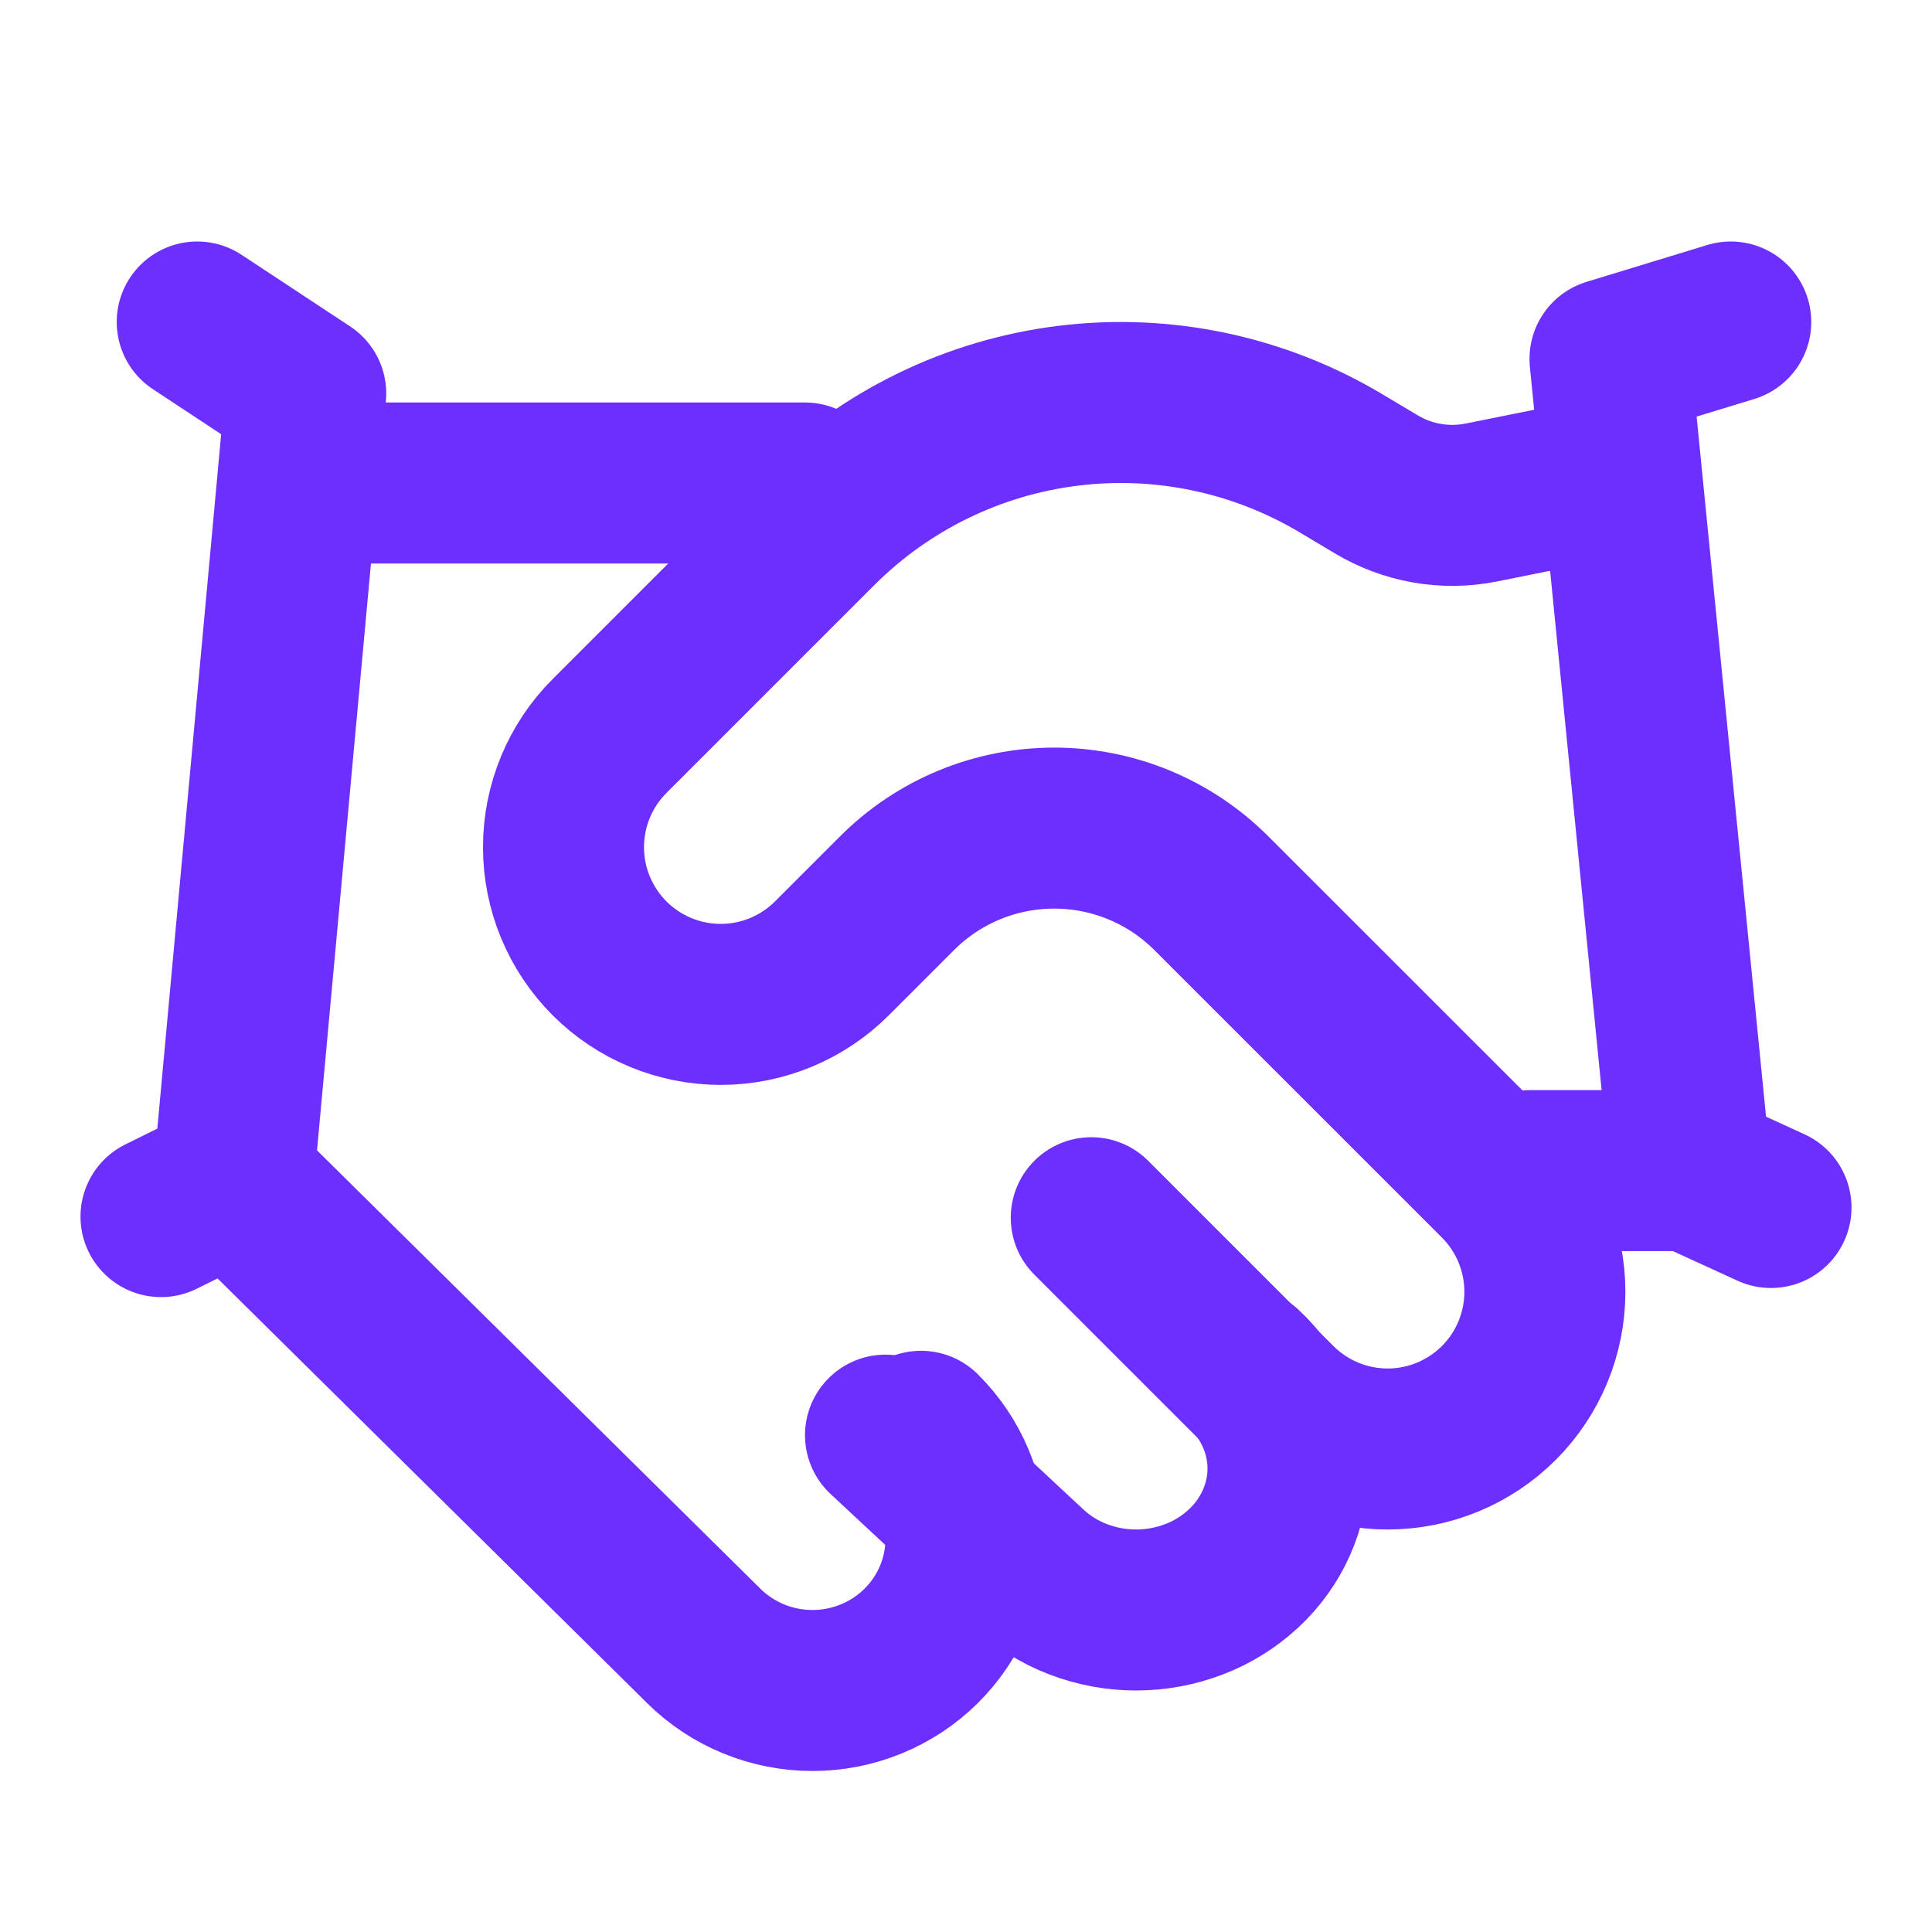
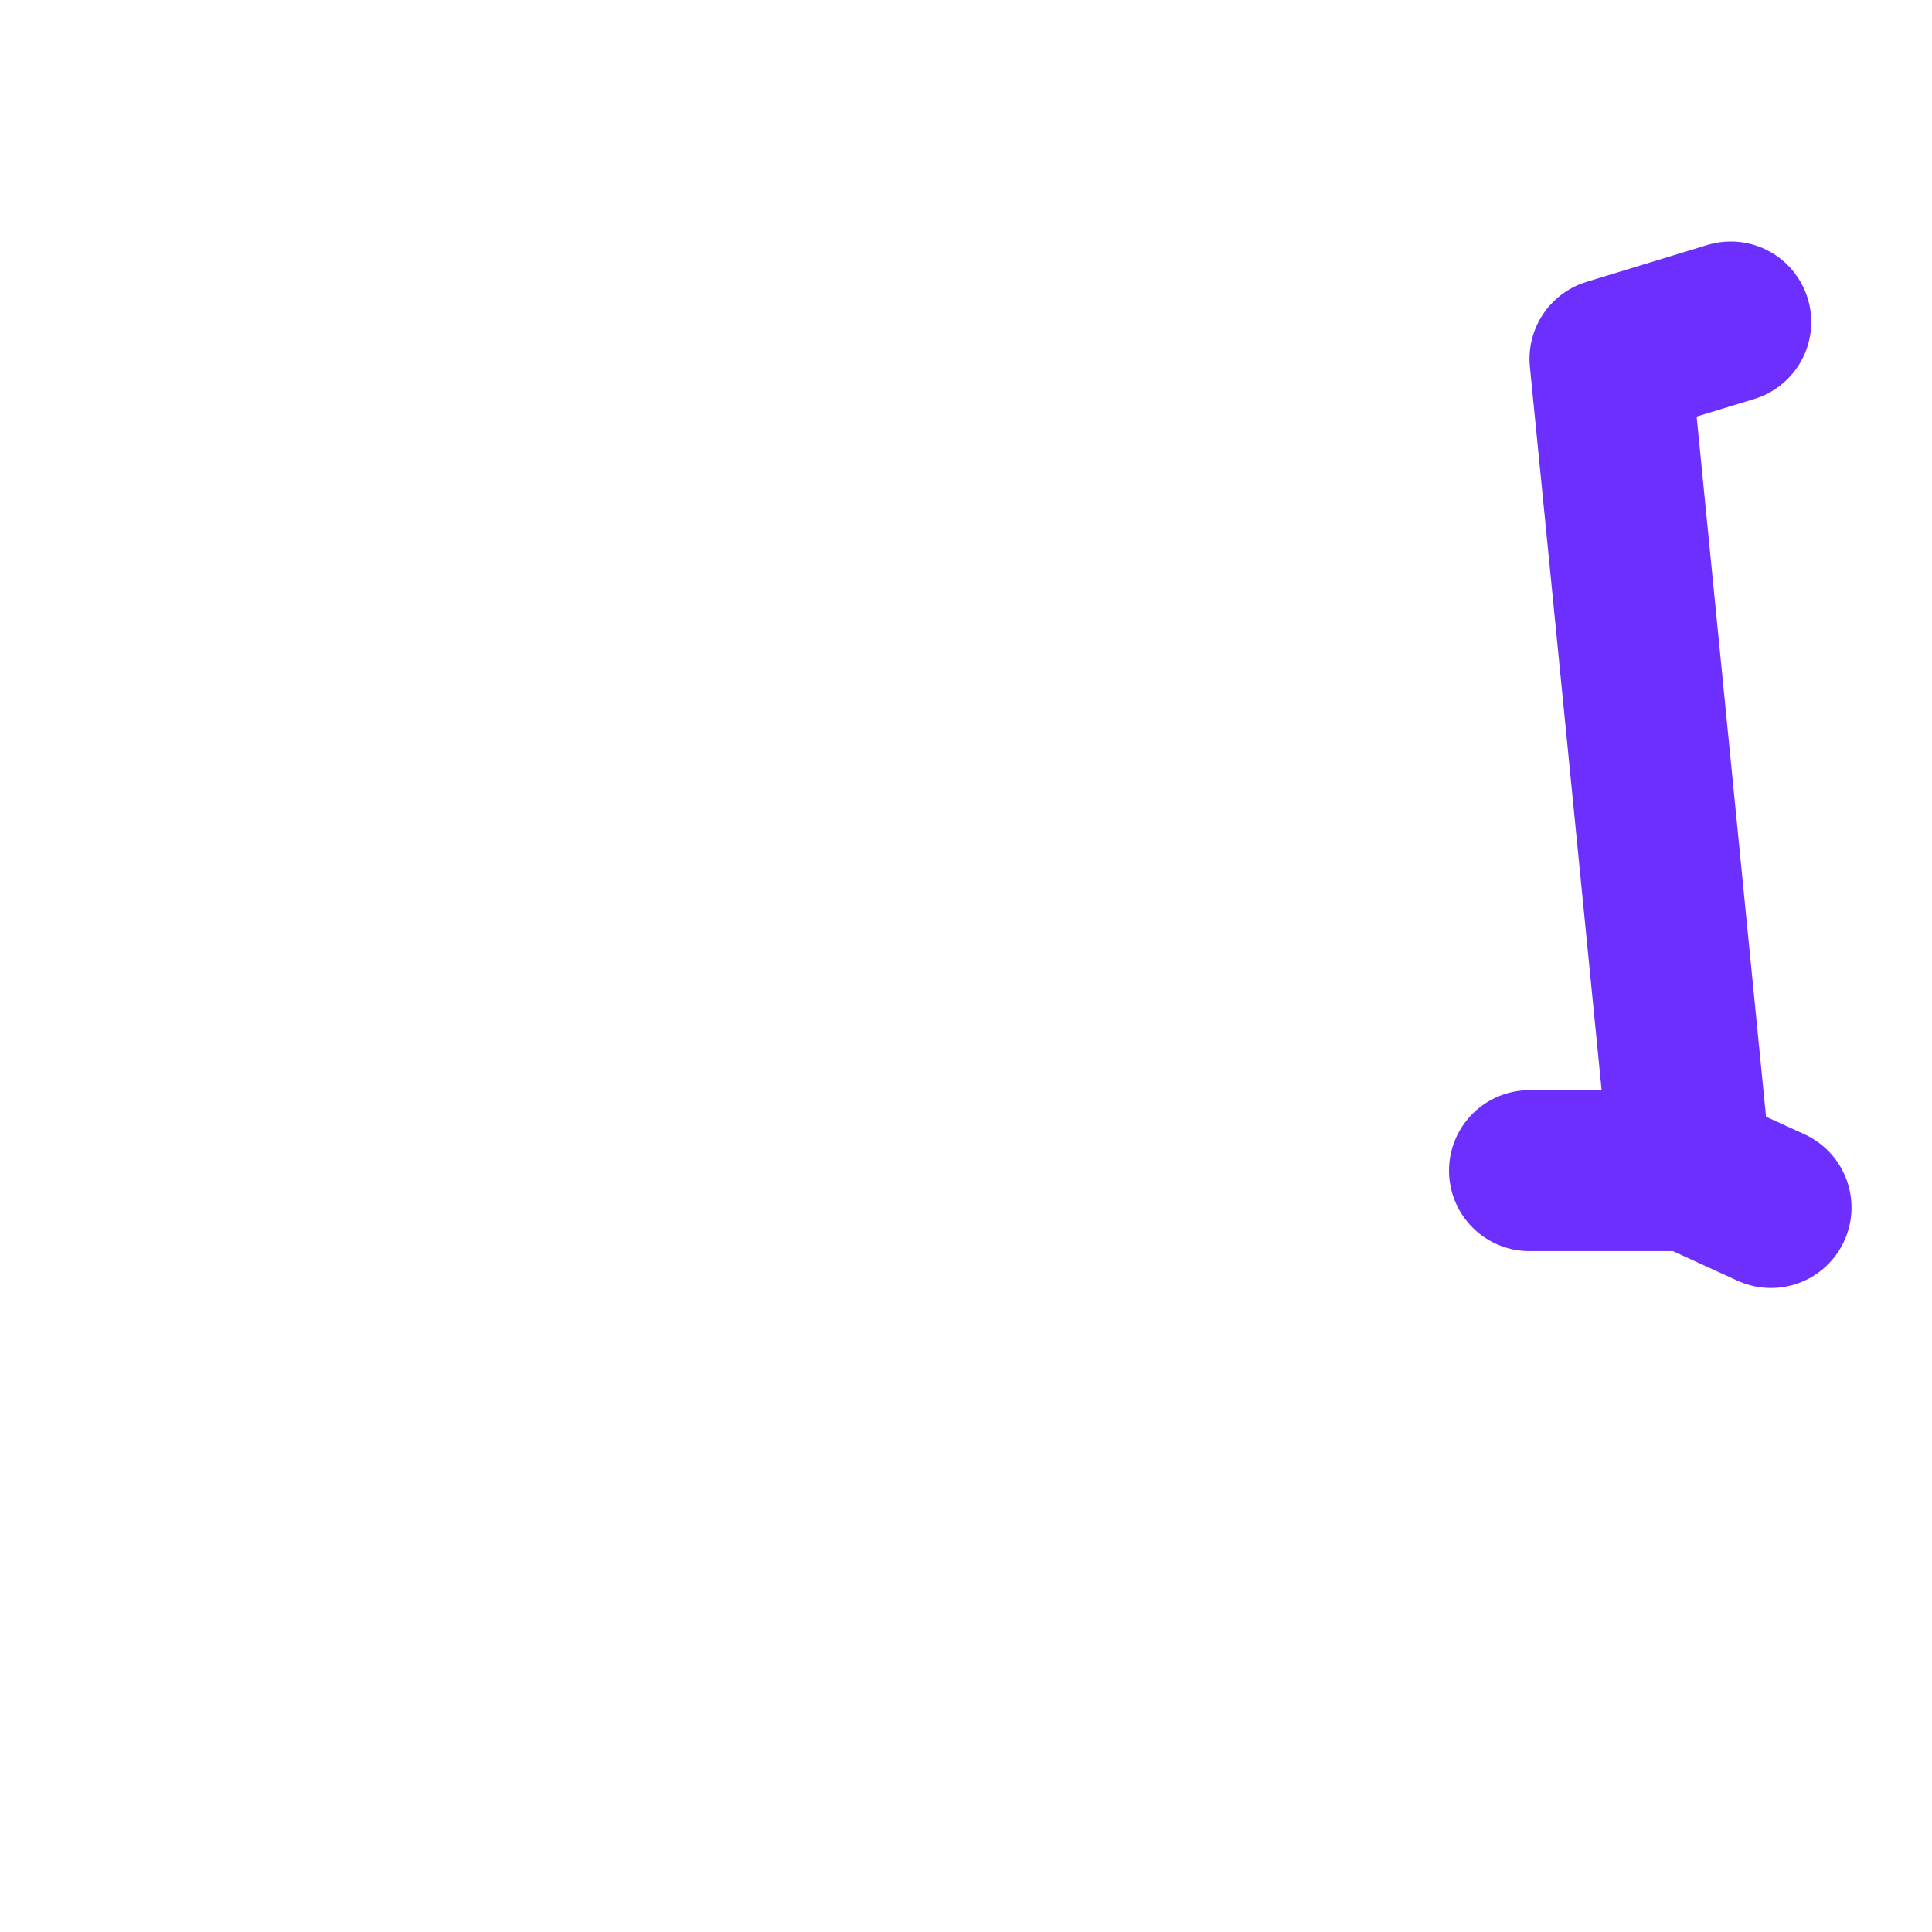
<svg xmlns="http://www.w3.org/2000/svg" width="24" height="24" viewBox="0 0 24 24" fill="none">
-   <path d="M11 17.828L12.779 19.485C12.954 19.648 13.162 19.778 13.391 19.866C13.62 19.954 13.865 20 14.113 20C14.361 20 14.606 19.954 14.835 19.866C15.064 19.778 15.272 19.648 15.447 19.485C15.623 19.322 15.761 19.128 15.856 18.915C15.951 18.702 16 18.473 16 18.243C16 18.012 15.951 17.783 15.856 17.57C15.761 17.357 15.623 17.163 15.447 17" stroke="#6D2FFD" stroke-width="2" stroke-linecap="round" stroke-linejoin="round" />
-   <path d="M13.556 15.127L15.857 17.428C16.224 17.794 16.72 18 17.238 18C17.756 18 18.253 17.794 18.619 17.428C18.985 17.062 19.191 16.565 19.191 16.047C19.191 15.529 18.985 15.033 18.619 14.666L15.047 11.095C14.529 10.577 13.827 10.287 13.095 10.287C12.364 10.287 11.662 10.577 11.144 11.095L10.334 11.905C9.968 12.271 9.471 12.477 8.953 12.477C8.435 12.477 7.938 12.271 7.572 11.905C7.206 11.538 7 11.042 7 10.524C7 10.006 7.206 9.509 7.572 9.143L10.159 6.556C10.999 5.719 12.094 5.185 13.271 5.04C14.448 4.895 15.64 5.147 16.658 5.755L17.091 6.013C17.483 6.25 17.949 6.332 18.398 6.243L20 5.921" stroke="#6D2FFD" stroke-width="2" stroke-linecap="round" stroke-linejoin="round" />
  <path d="M21 14.542L20 4.458L21.5 4M21 14.542H19M21 14.542L22 15" stroke="#6D2FFD" stroke-width="2" stroke-linecap="round" stroke-linejoin="round" />
-   <path d="M2.899 14.669L3.798 4.889L2.45 4M2.899 14.669L8.744 20.448C9.102 20.801 9.587 21 10.093 21C10.598 21 11.084 20.801 11.441 20.448C11.799 20.094 12 19.614 12 19.114C12 18.614 11.799 18.134 11.441 17.78M2.899 14.669L2 15.113" stroke="#6D2FFD" stroke-width="2" stroke-linecap="round" stroke-linejoin="round" />
-   <path d="M4 6H10" stroke="#6D2FFD" stroke-width="2" stroke-linecap="round" stroke-linejoin="round" />
</svg>